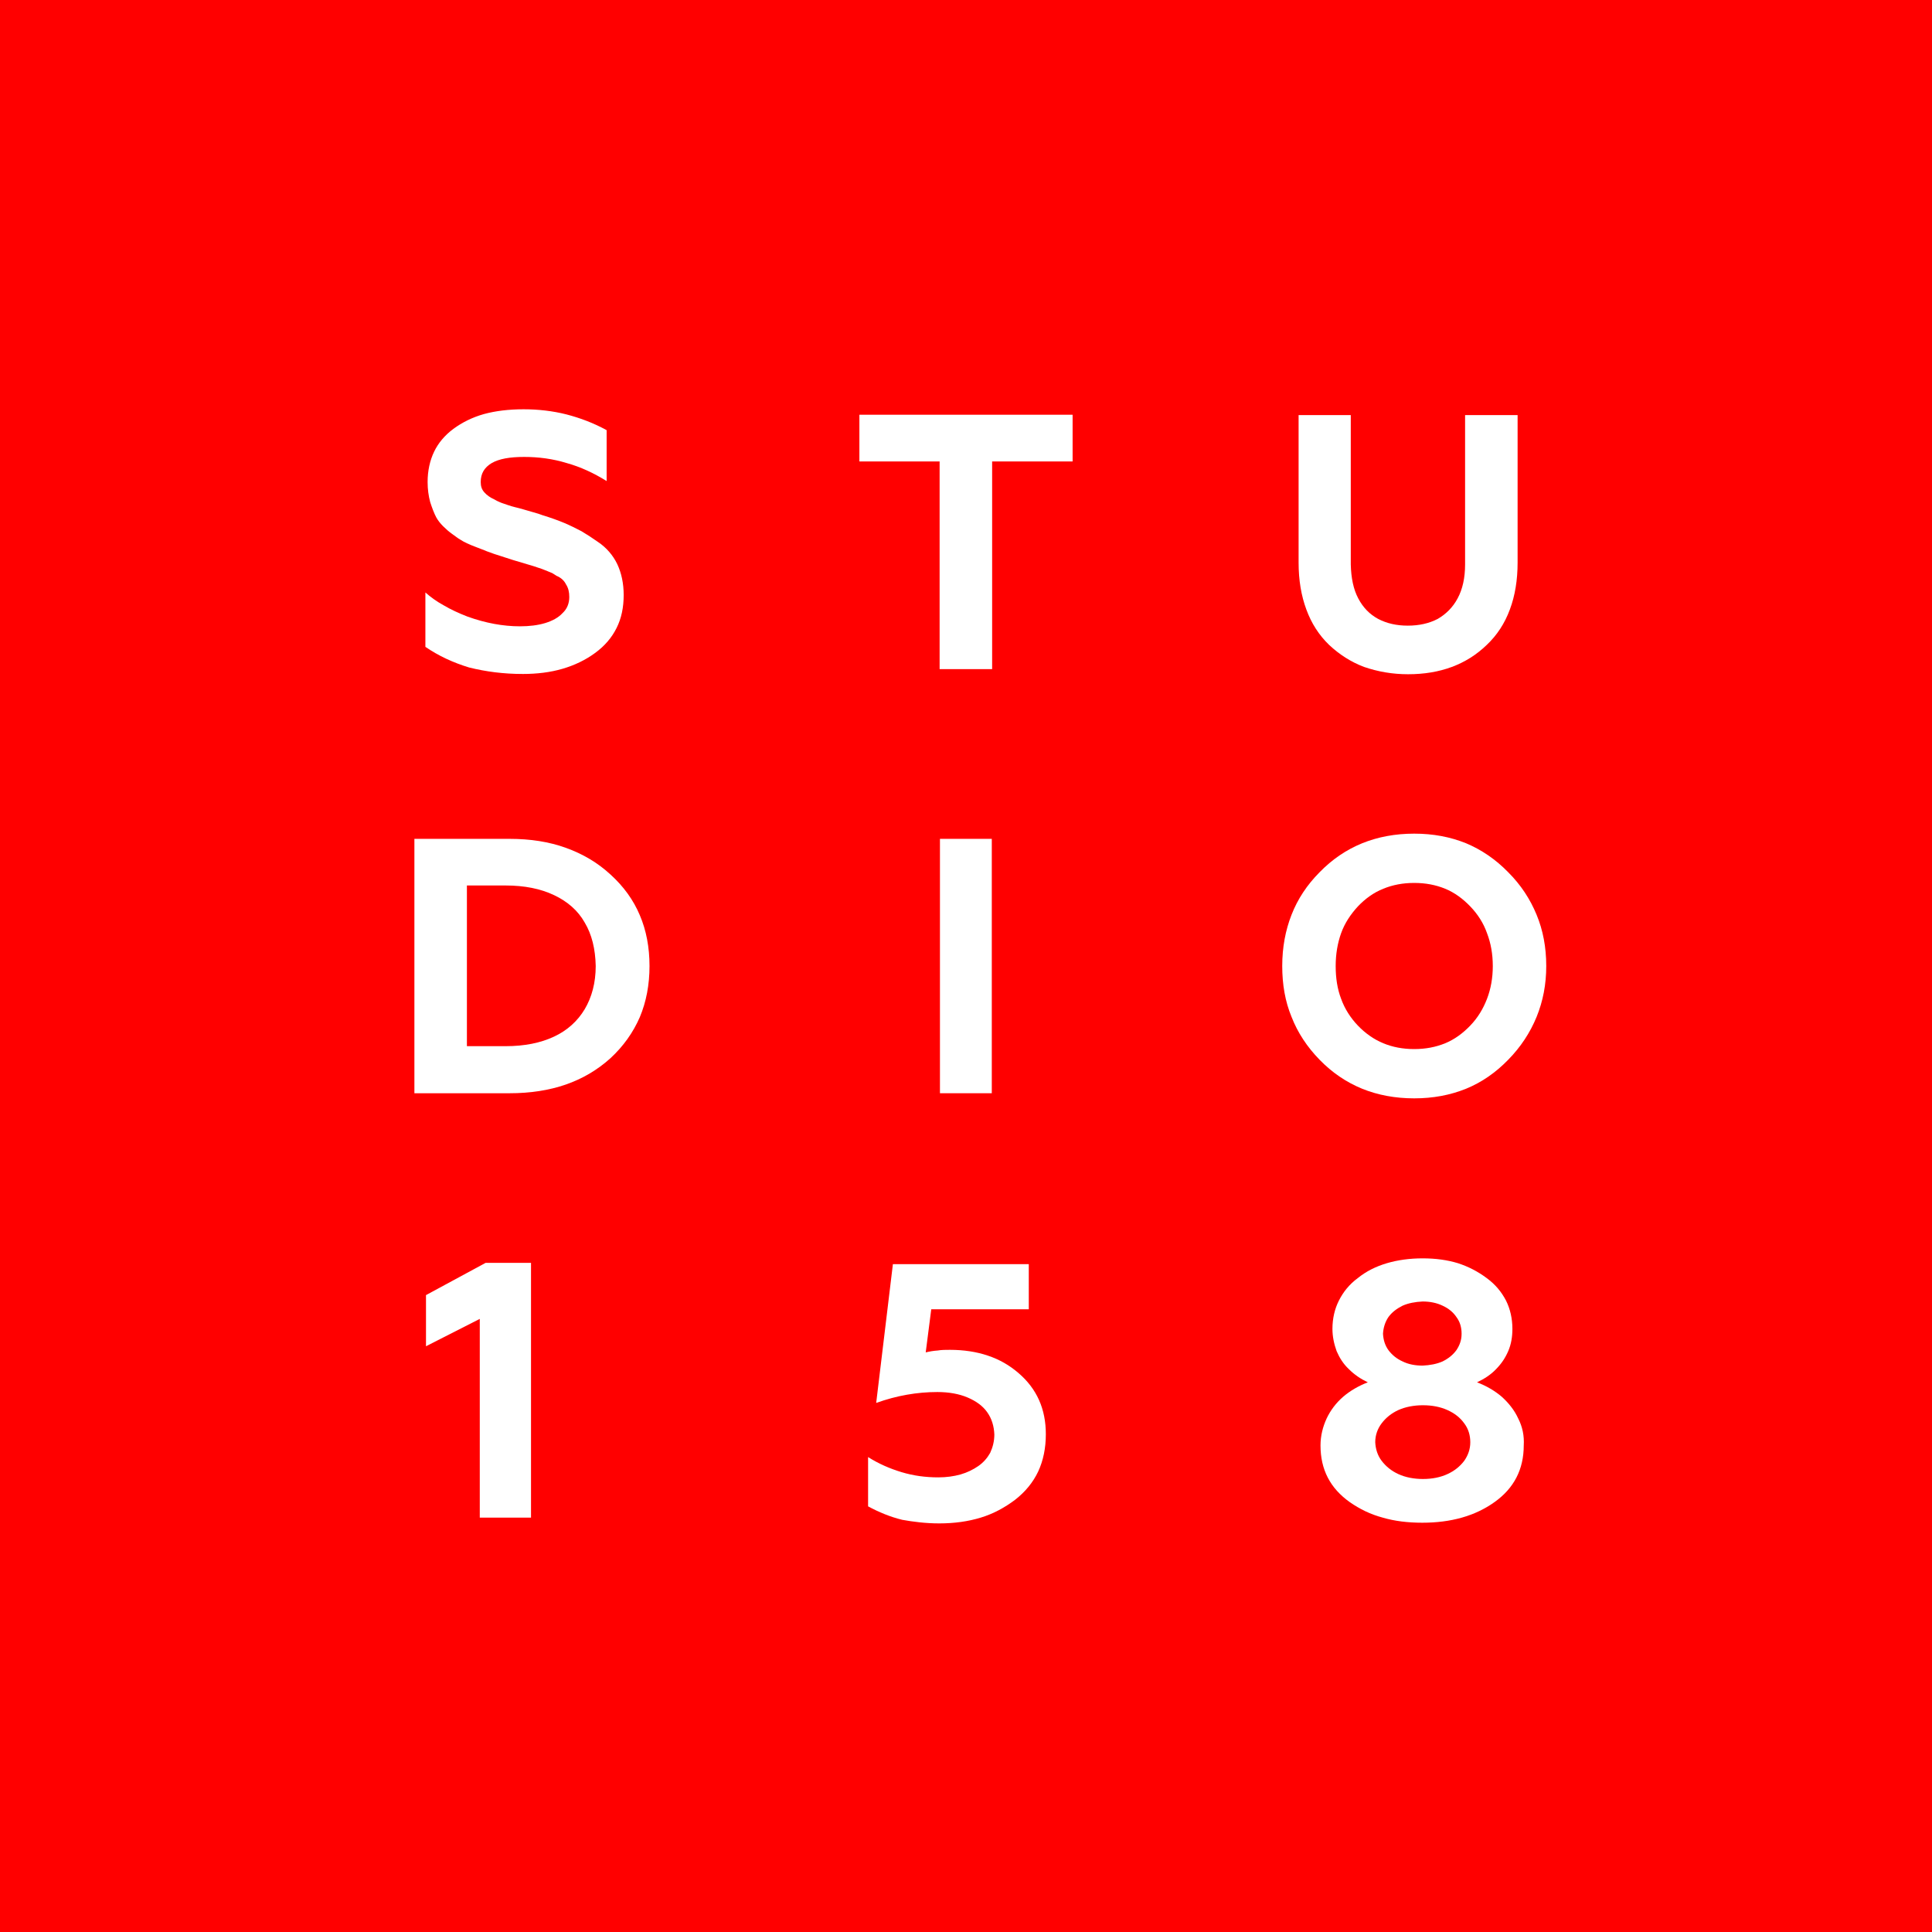
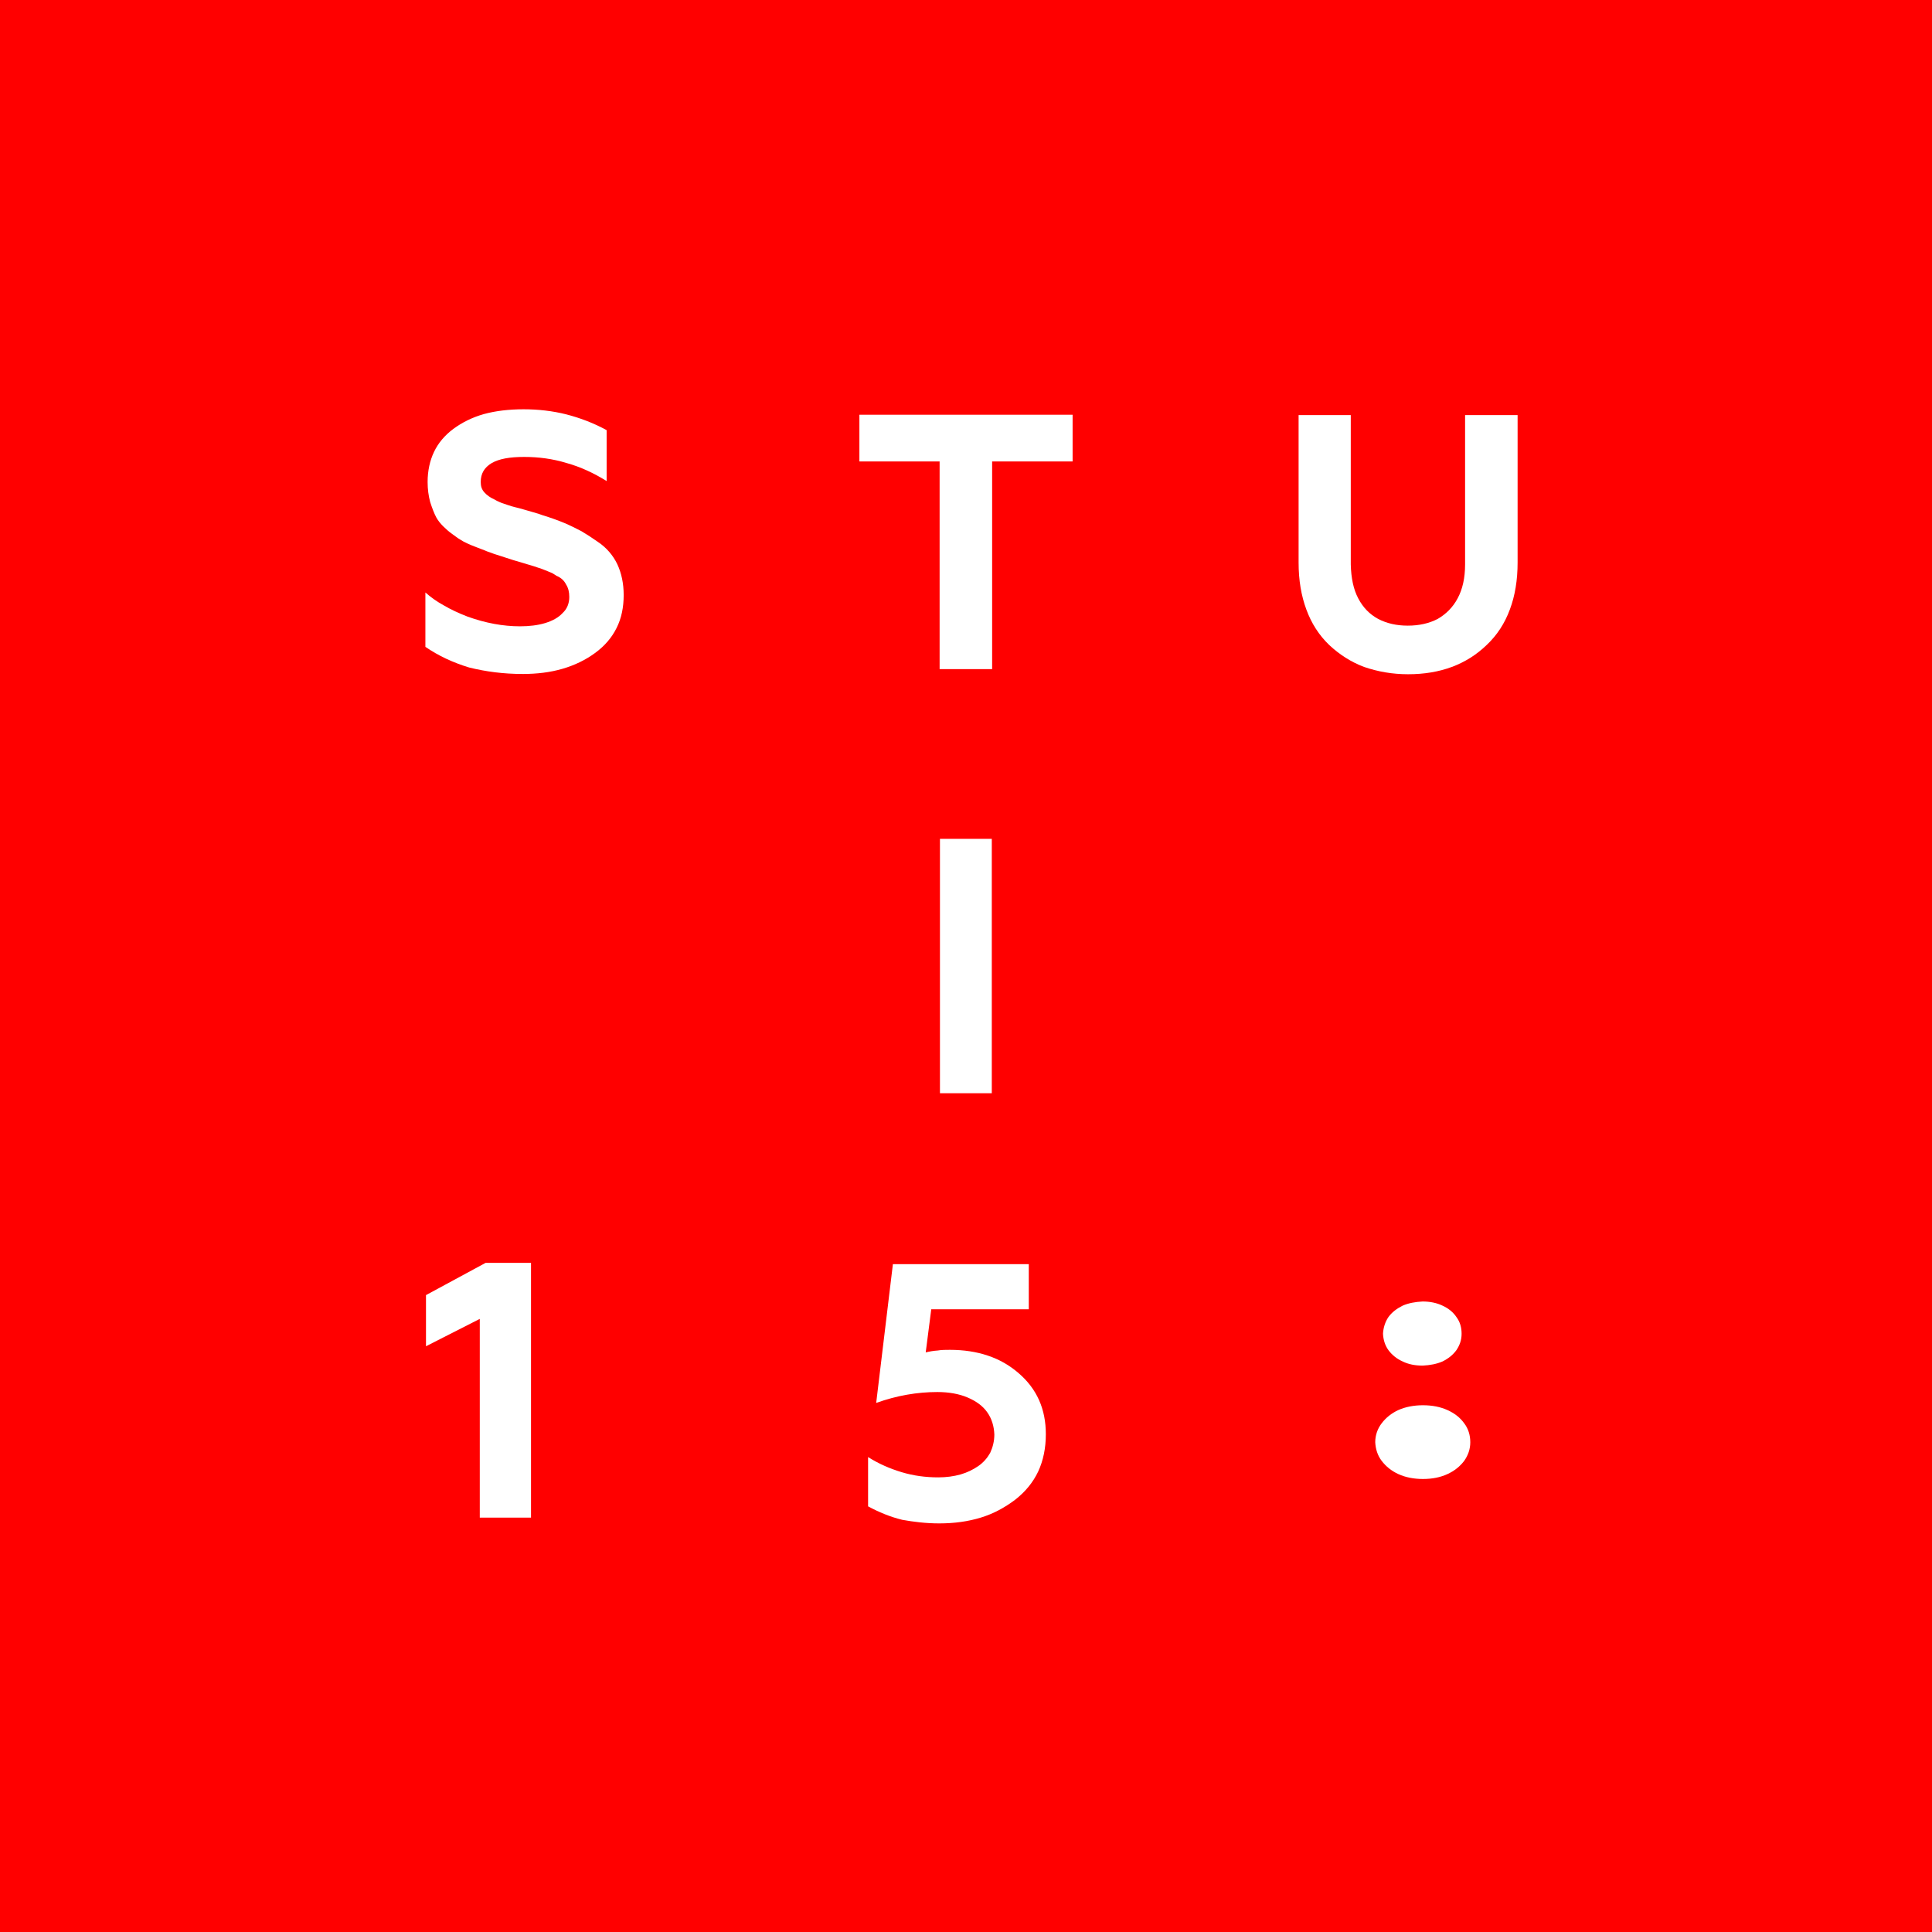
<svg xmlns="http://www.w3.org/2000/svg" xml:space="preserve" width="210mm" height="210mm" style="shape-rendering:geometricPrecision; text-rendering:geometricPrecision; image-rendering:optimizeQuality; fill-rule:evenodd; clip-rule:evenodd" viewBox="0 0 22663 22663">
  <rect x="0" y="0" width="22663" height="22663" fill="#333333" stroke="none" />
  <defs>
    <style type="text/css">  .fil0 {fill:red} .fil1 {fill:white}  </style>
  </defs>
  <g id="Слой_x0020_1">
    <polygon class="fil0" points="0,22112 0,551 0,0 551,0 22112,0 22663,0 22663,551 22663,22112 22663,22663 22112,22663 551,22663 0,22663 " />
    <path class="fil1" d="M6130 7906c170,0 325,-19 469,-61 140,-41 268,-102 381,-185 114,-83 197,-181 253,-294 57,-114 83,-242 83,-386 0,-136 -26,-257 -75,-362 -49,-102 -125,-193 -227,-261 -64,-45 -128,-87 -192,-125 -65,-34 -133,-68 -204,-98 -72,-30 -155,-60 -253,-90 -31,-12 -65,-23 -106,-34 -42,-12 -80,-23 -117,-34 -38,-12 -72,-19 -102,-27 -27,-7 -57,-15 -87,-26 -30,-12 -61,-19 -87,-31 -26,-11 -49,-22 -68,-34 -49,-22 -87,-49 -117,-83 -30,-34 -42,-71 -42,-121 0,-98 42,-170 129,-222 87,-50 211,-72 381,-72 170,0 336,22 499,72 162,45 317,117 468,211l0 -597c-151,-83 -310,-143 -472,-185 -162,-41 -332,-60 -502,-60 -174,0 -329,19 -465,56 -136,38 -257,99 -359,174 -102,76 -177,166 -226,268 -49,102 -76,223 -76,355 0,87 11,163 30,235 23,71 46,132 72,181 19,34 45,68 79,102 34,34 68,64 106,91 38,26 68,52 98,68 38,26 102,56 193,90 45,19 83,30 117,46 34,11 61,22 83,30l223 72 238 71 102 34c26,12 53,19 68,27 19,7 34,15 53,22 15,8 30,19 49,31 53,22 91,56 113,102 27,41 38,90 38,147 0,75 -26,140 -79,189 -49,53 -117,90 -204,117 -87,26 -185,38 -295,38 -200,0 -404,-38 -616,-114 -105,-41 -196,-83 -279,-132 -83,-45 -155,-98 -215,-151l0 638c155,106 325,185 513,242 197,49 405,76 627,76z" />
-     <path class="fil1" d="M17809 16639c-45,-99 -113,-182 -192,-254 -83,-71 -181,-128 -291,-170 87,-41 162,-90 223,-154 64,-65 109,-133 143,-212 34,-79 49,-166 49,-261 0,-120 -26,-234 -75,-332 -53,-102 -125,-189 -227,-264 -102,-76 -211,-133 -336,-174 -125,-38 -261,-57 -415,-57 -151,0 -291,19 -420,57 -128,38 -241,94 -340,174 -102,75 -173,166 -222,264 -50,98 -76,212 -76,332 0,91 19,178 49,261 34,79 79,151 144,212 64,64 136,113 222,154 -109,42 -207,99 -290,170 -83,72 -148,159 -193,254 -45,98 -72,203 -72,317 0,283 114,502 344,665 113,79 242,143 385,181 140,41 295,60 465,60 336,0 619,-79 846,-241 230,-163 344,-386 344,-665 7,-114 -15,-219 -65,-317zm-1522 -1190c42,-57 98,-99 166,-133 68,-30 148,-45 235,-49 86,0 166,16 234,49 68,31 124,76 162,133 42,56 61,121 61,196 0,76 -23,136 -61,193 -41,56 -94,98 -162,132 -68,30 -148,45 -234,49 -87,0 -167,-15 -235,-49 -68,-30 -124,-76 -166,-132 -41,-57 -60,-121 -64,-193 4,-72 26,-140 64,-196zm888 1688c-49,64 -113,117 -197,155 -83,38 -177,57 -287,57 -105,0 -204,-19 -287,-57 -83,-38 -147,-91 -196,-155 -49,-64 -72,-140 -76,-219 0,-83 27,-159 76,-223 49,-64 113,-117 196,-155 83,-37 182,-56 287,-56 110,0 204,19 287,56 84,38 148,87 197,155 49,64 72,140 72,223 0,83 -27,155 -72,219z" />
+     <path class="fil1" d="M17809 16639zm-1522 -1190c42,-57 98,-99 166,-133 68,-30 148,-45 235,-49 86,0 166,16 234,49 68,31 124,76 162,133 42,56 61,121 61,196 0,76 -23,136 -61,193 -41,56 -94,98 -162,132 -68,30 -148,45 -234,49 -87,0 -167,-15 -235,-49 -68,-30 -124,-76 -166,-132 -41,-57 -60,-121 -64,-193 4,-72 26,-140 64,-196zm888 1688c-49,64 -113,117 -197,155 -83,38 -177,57 -287,57 -105,0 -204,-19 -287,-57 -83,-38 -147,-91 -196,-155 -49,-64 -72,-140 -76,-219 0,-83 27,-159 76,-223 49,-64 113,-117 196,-155 83,-37 182,-56 287,-56 110,0 204,19 287,56 84,38 148,87 197,155 49,64 72,140 72,223 0,83 -27,155 -72,219z" />
    <path class="fil1" d="M11018 17870c178,0 340,-23 487,-68 148,-45 280,-117 401,-208 121,-94 211,-204 272,-332 60,-129 90,-276 90,-438 0,-295 -105,-533 -321,-718 -106,-91 -223,-159 -359,-204 -132,-45 -283,-68 -445,-68 -49,0 -99,0 -144,8 -49,3 -94,11 -140,22l65 -506 1144 0 0 -529 -1594 0 -196 1628c241,-87 483,-128 717,-128 136,0 257,22 355,64 99,42 178,98 231,174 53,75 79,162 83,260 0,80 -19,151 -49,216 -34,60 -79,113 -140,155 -60,41 -128,75 -208,98 -79,22 -166,34 -260,34 -151,0 -291,-19 -431,-61 -136,-41 -268,-98 -393,-177l0 578c125,68 261,124 401,158 128,23 275,42 434,42z" />
    <polygon class="fil1" points="6229,17802 6229,14814 5696,14814 4997,15192 4997,15792 5628,15471 5628,17802 " />
-     <path class="fil1" d="M18025 10731c-76,-185 -185,-351 -333,-499 -147,-151 -313,-264 -494,-340 -186,-75 -386,-113 -609,-113 -222,0 -426,38 -611,113 -186,76 -352,189 -499,340 -147,148 -257,314 -329,499 -71,181 -109,381 -109,601 0,215 34,415 109,596 72,185 182,352 329,503 147,151 313,264 499,340 185,75 389,113 611,113 223,0 423,-38 609,-113 185,-76 347,-189 494,-340 148,-151 257,-318 333,-503 75,-185 113,-381 113,-596 0,-220 -38,-420 -113,-601zm-582 986c-45,117 -109,223 -196,313 -87,91 -185,163 -295,208 -110,45 -230,68 -363,68 -132,0 -253,-23 -362,-68 -110,-45 -212,-117 -299,-208 -86,-90 -154,-196 -196,-313 -45,-117 -64,-246 -64,-385 0,-140 22,-269 64,-386 42,-117 110,-219 196,-313 87,-91 185,-163 299,-208 109,-45 230,-68 362,-68 133,0 253,23 363,68 110,45 208,117 295,208 87,90 155,196 196,313 45,117 68,246 68,386 0,139 -23,268 -68,385z" />
    <rect class="fil1" x="11026" y="9840" width="608" height="2984" />
-     <path class="fil1" d="M7505 10735c-75,-178 -189,-336 -343,-476 -152,-140 -325,-242 -525,-314 -197,-71 -416,-105 -658,-105l-1118 0 0 2984 1118 0c242,0 461,-34 658,-102 196,-68 370,-170 525,-310 151,-140 264,-299 343,-480 76,-181 114,-381 114,-600 0,-220 -38,-420 -114,-597zm-646 1103c-83,139 -204,249 -358,321 -159,75 -348,113 -571,113l-453 0 0 -1885 453 0c223,0 412,38 571,114 158,75 279,181 358,321 83,139 125,309 129,510 0,196 -46,366 -129,506z" />
    <path class="fil1" d="M16518 7909c374,0 683,-113 921,-343 121,-114 212,-253 272,-416 61,-162 91,-347 91,-551l0 -1730 -616 0 0 1752c0,159 -30,291 -87,397 -56,106 -136,185 -234,242 -102,53 -219,79 -351,79 -132,0 -246,-26 -348,-79 -98,-53 -177,-132 -234,-242 -56,-106 -83,-238 -87,-397l0 -1752 -612 0 0 1730c0,207 31,389 91,551 60,163 147,299 268,416 121,113 257,200 408,257 163,56 333,86 518,86z" />
    <polygon class="fil1" points="10081,5413 11022,5413 11022,7849 11638,7849 11638,5413 12582,5413 12582,4865 10081,4865 " />
  </g>
</svg>